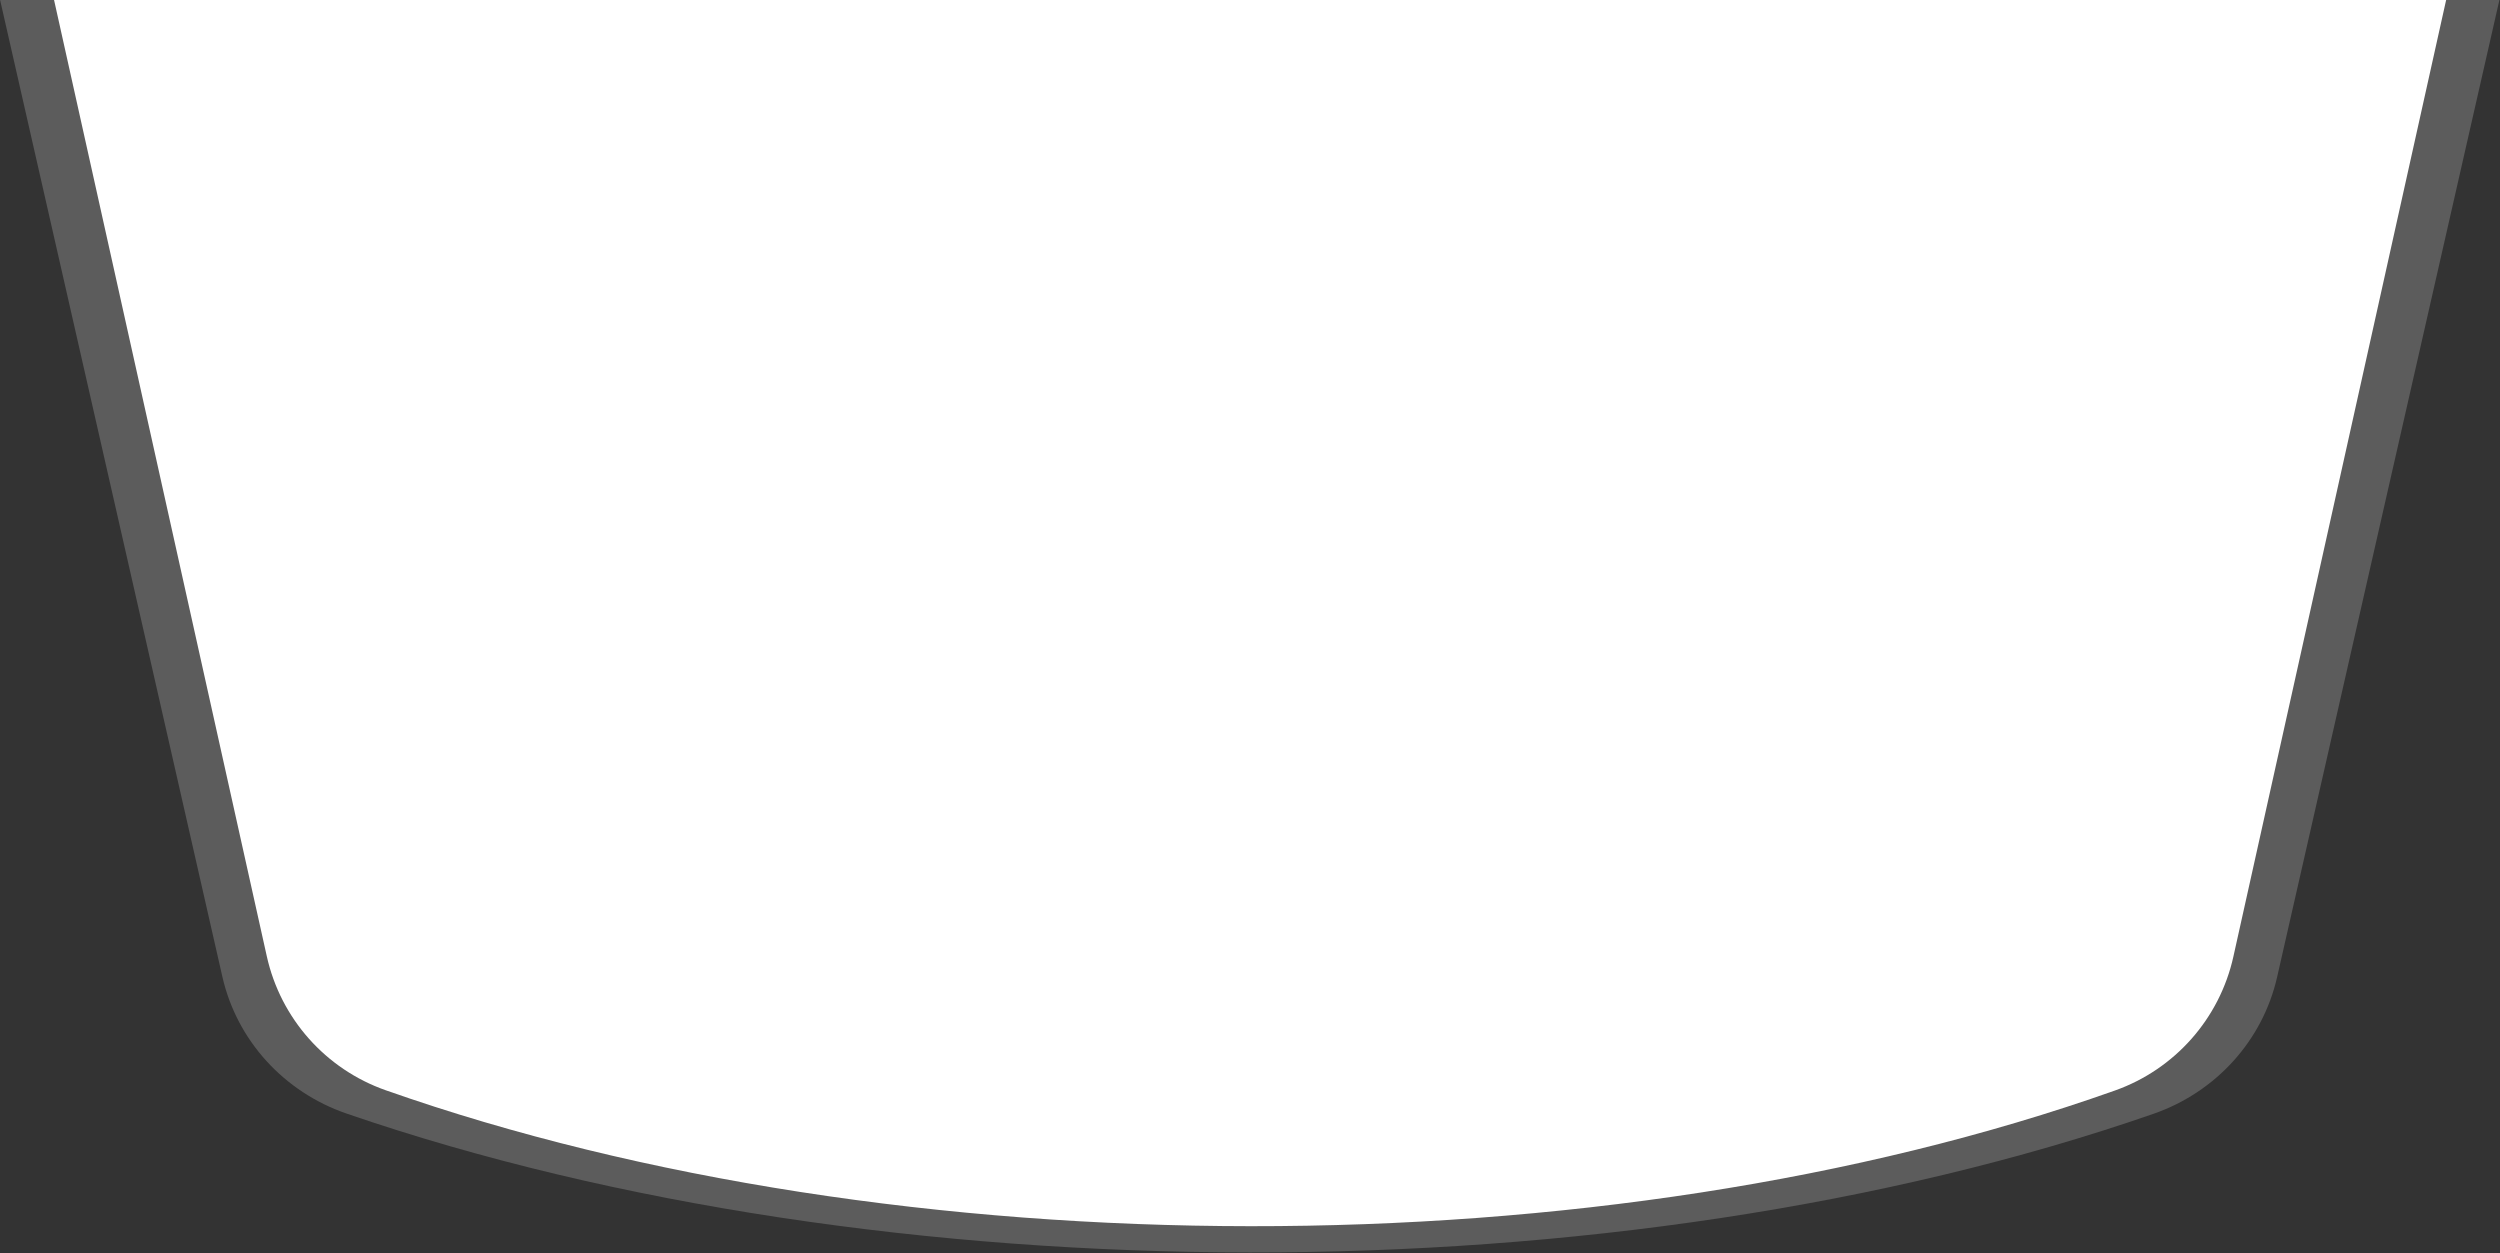
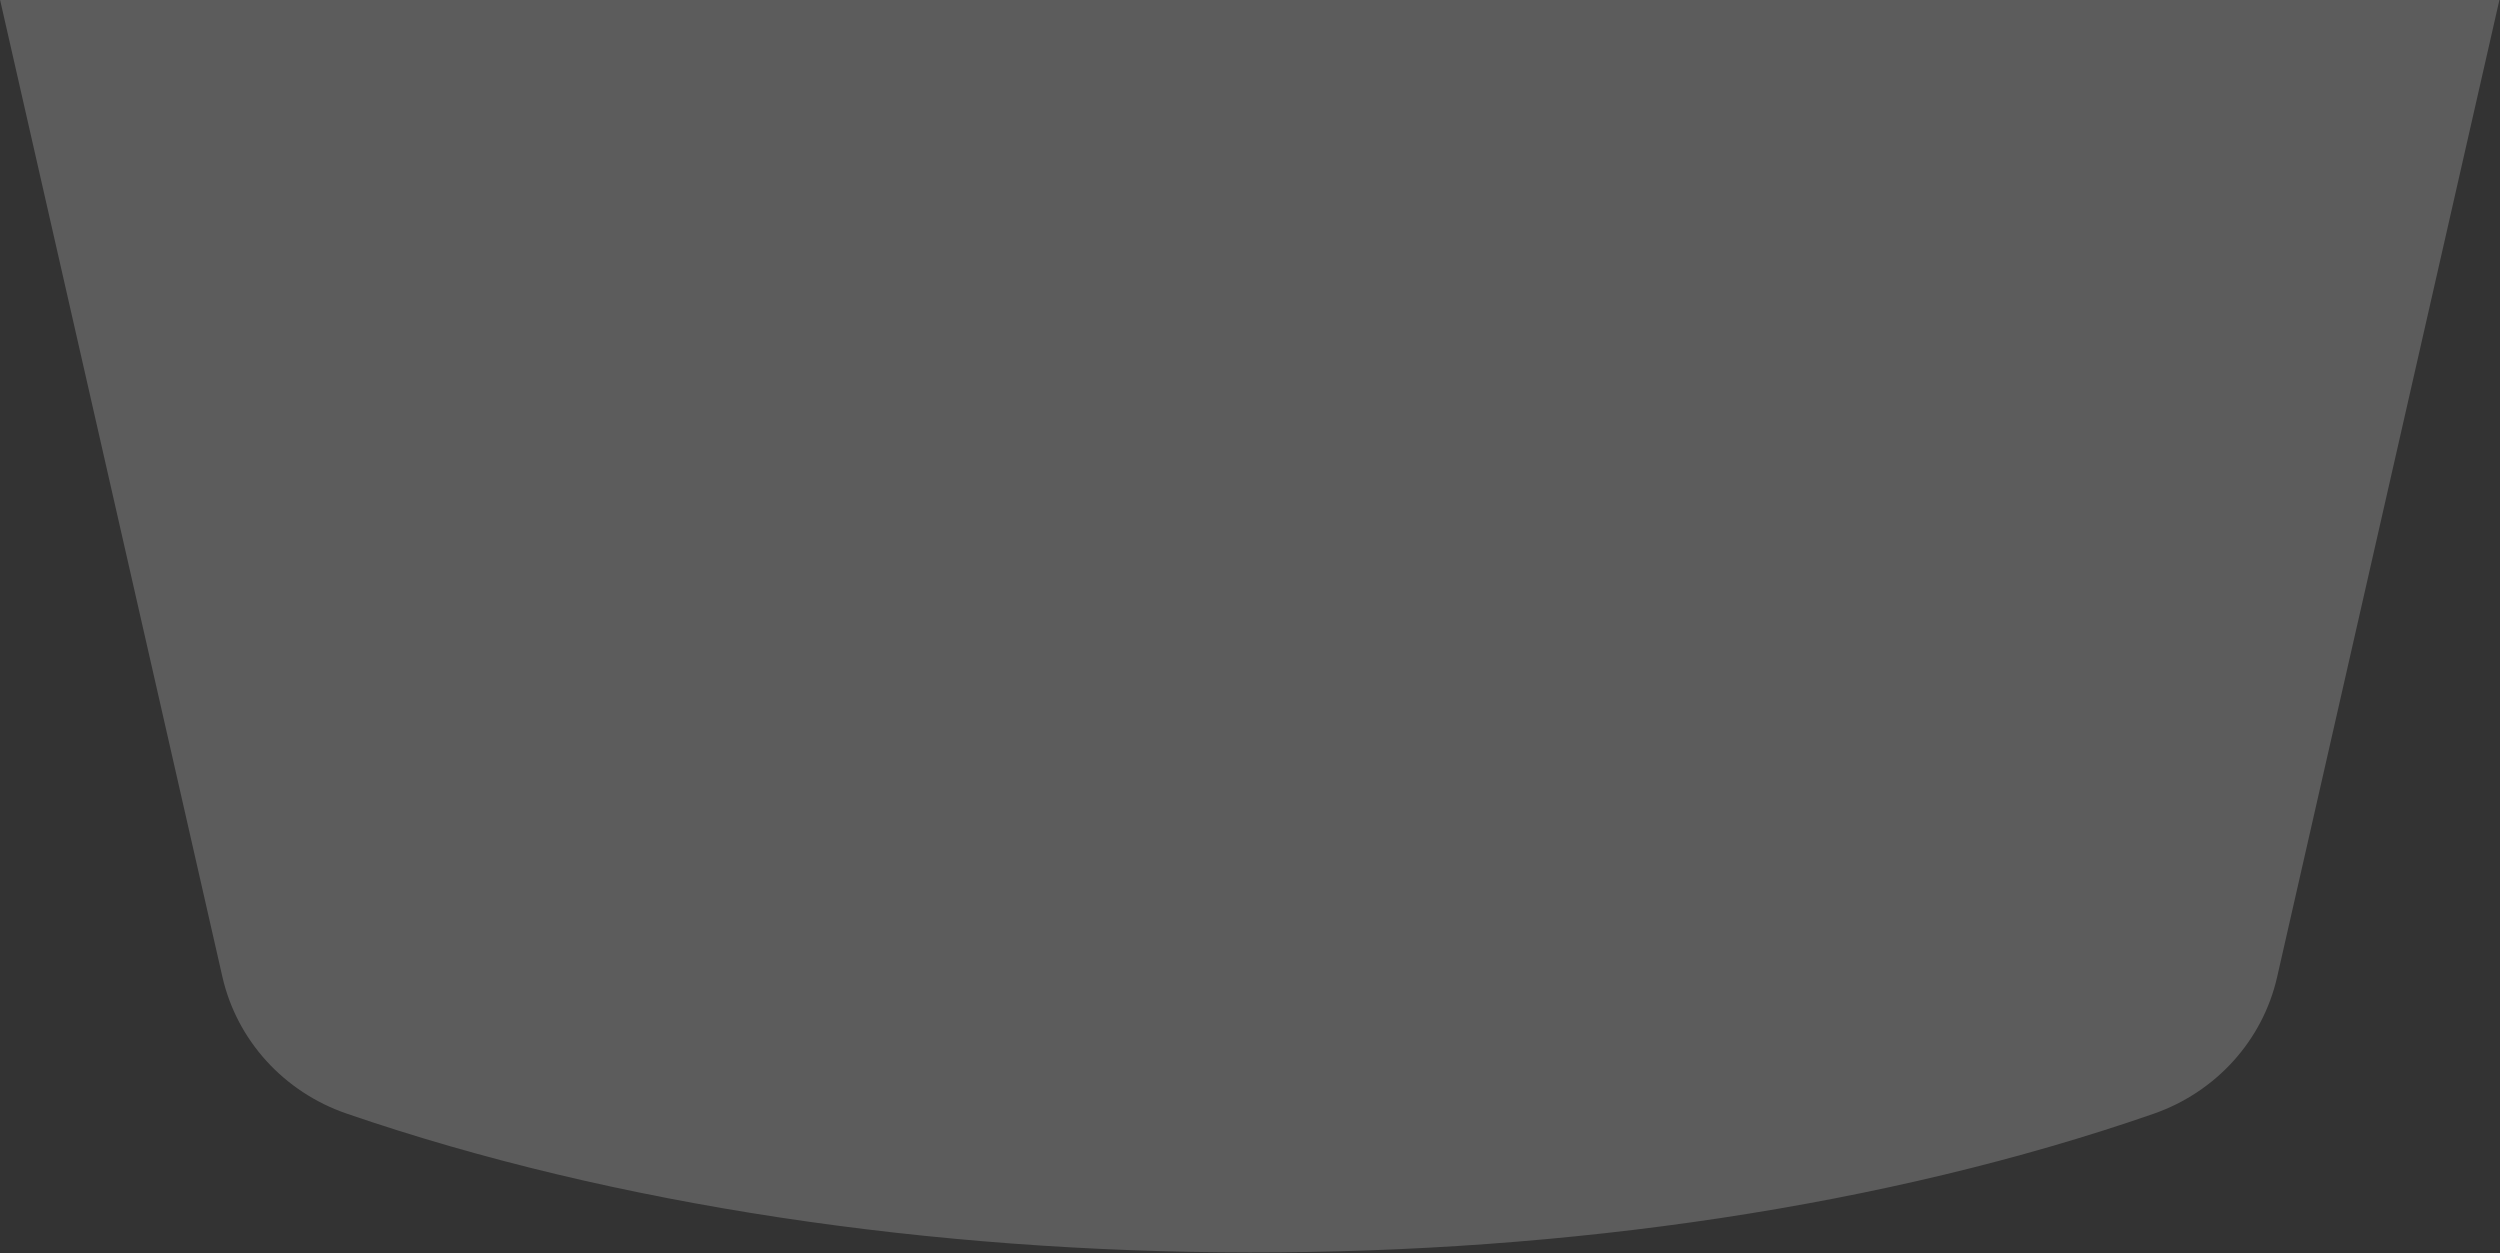
<svg xmlns="http://www.w3.org/2000/svg" width="100%" height="100%" viewBox="0 0 1197 600" version="1.1" xml:space="preserve" style="fill-rule:evenodd;clip-rule:evenodd;stroke-linejoin:round;stroke-miterlimit:2;">
  <rect x="0" y="0" width="1197" height="600" fill="#333333" stroke="none" />
  <g transform="matrix(1,0,0,1,-225.591,2.84217e-14)">
    <g transform="matrix(0.979,0,0,0.859,407.199,-3.99405e-15)">
      <path d="M928.157,544.657C921.107,579.975 898.236,608.767 867.622,620.863C605.794,724.398 245.837,723.352 -15.98,620.707C-46.704,608.677 -69.679,579.837 -76.747,544.427C-106.457,395.749 -185.454,-0 -185.454,-0L1036.88,-0L928.157,544.657Z" style="fill:white;fill-opacity:0.2;" />
    </g>
    <g transform="matrix(0.937,0,0,0.841,425.245,-4.51569e-15)">
-       <path d="M928.157,544.657C921.107,579.975 898.236,608.767 867.622,620.863C605.794,724.398 245.837,723.352 -15.98,620.707C-46.704,608.677 -69.679,579.837 -76.747,544.427C-106.457,395.749 -185.454,-0 -185.454,-0L1036.88,-0L928.157,544.657Z" style="fill:white;" />
-     </g>
+       </g>
  </g>
</svg>